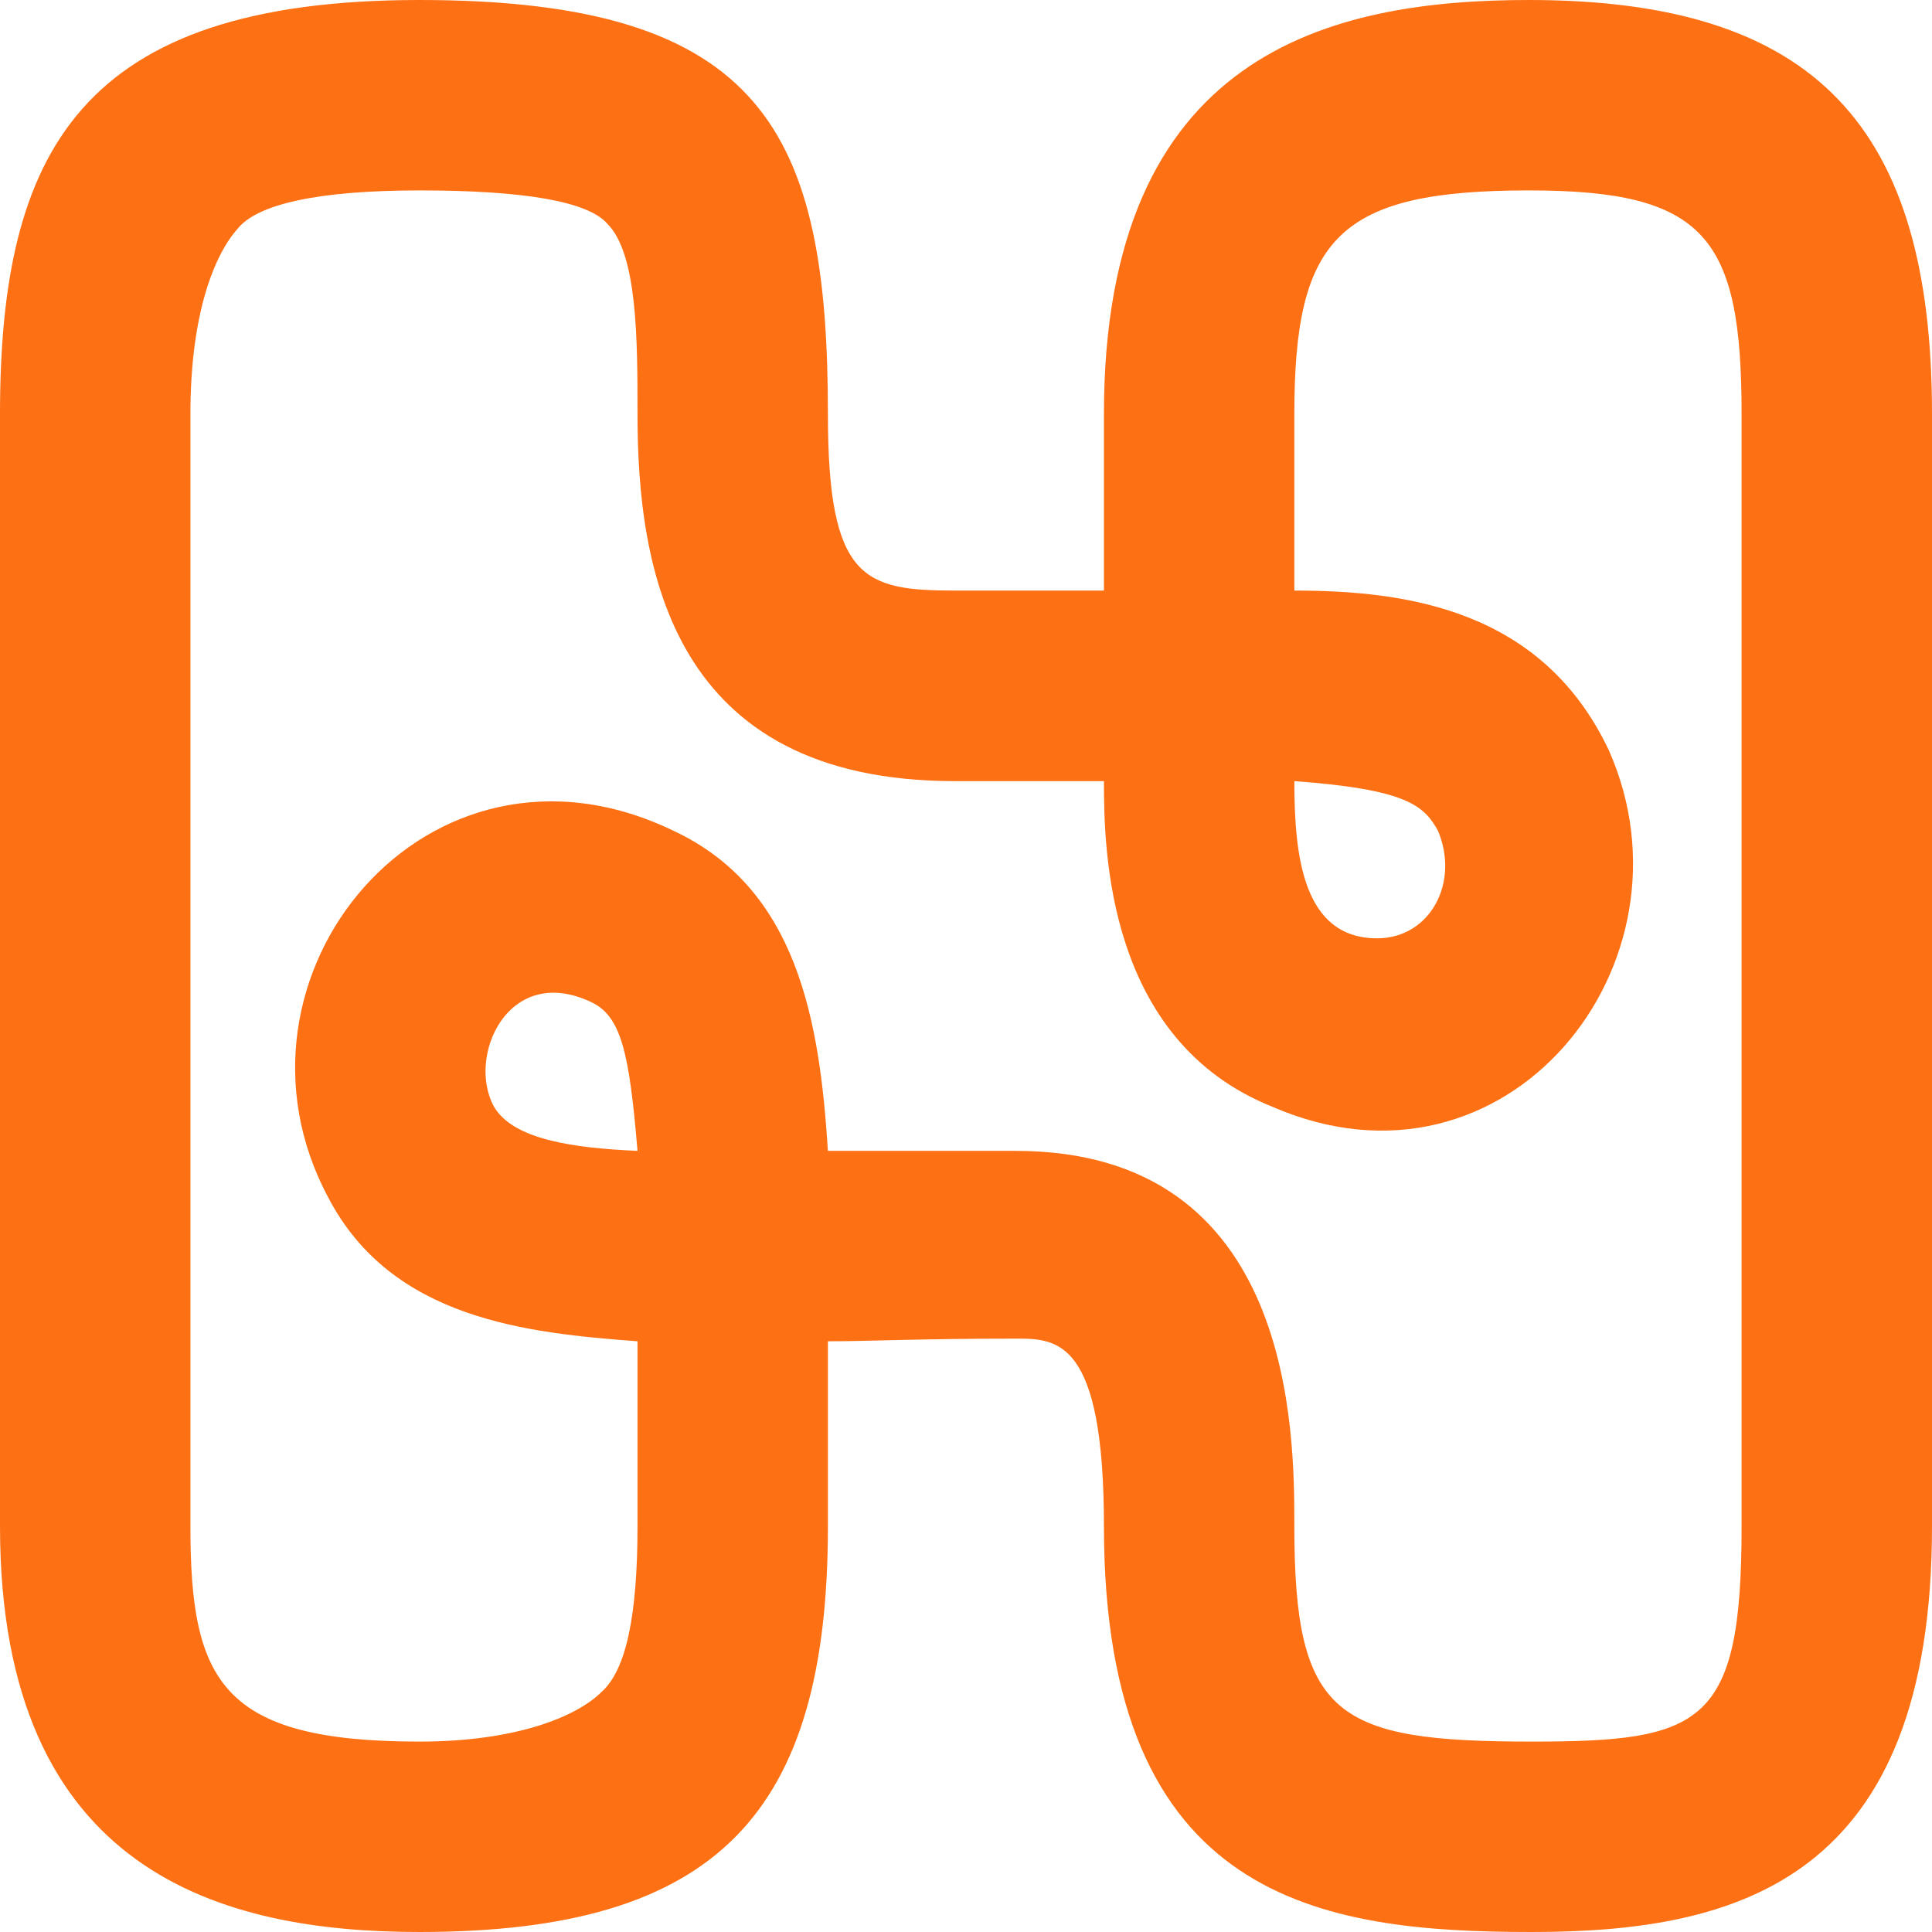
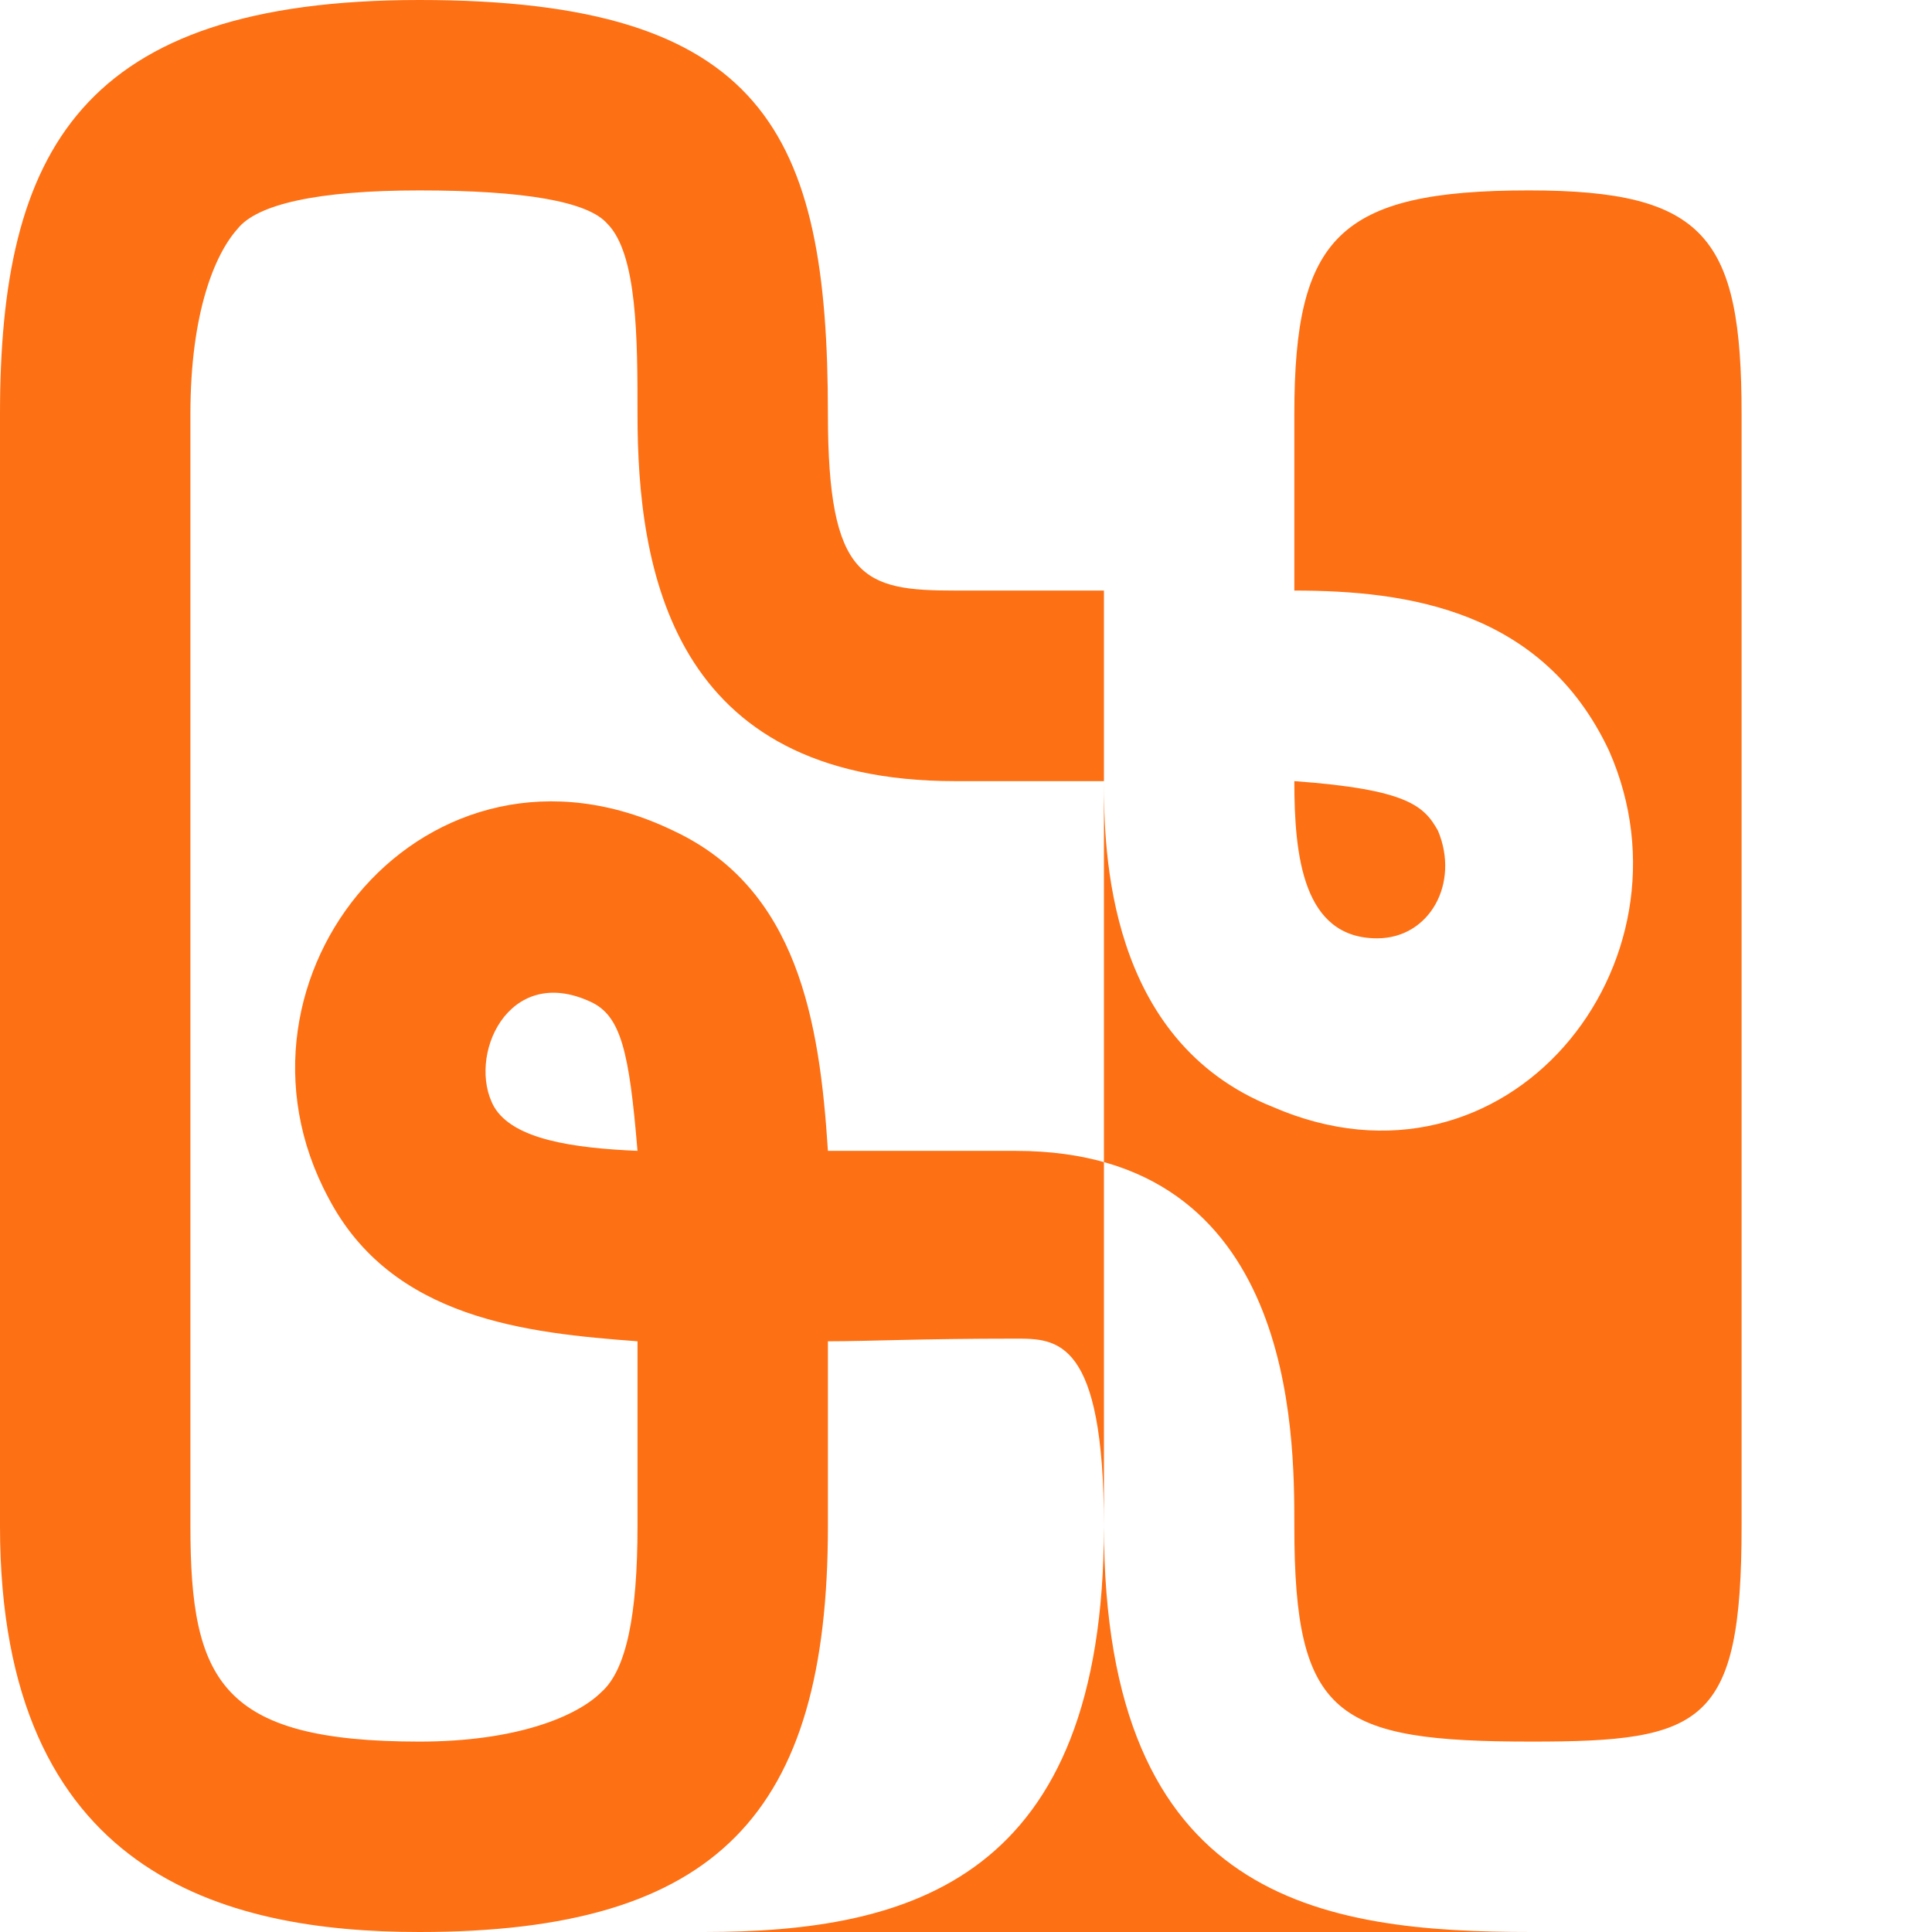
<svg xmlns="http://www.w3.org/2000/svg" xml:space="preserve" width="323px" height="323px" version="1.1" style="shape-rendering:geometricPrecision; text-rendering:geometricPrecision; image-rendering:optimizeQuality; fill-rule:evenodd; clip-rule:evenodd" viewBox="0 0 123.89 123.89">
  <defs>
    <style type="text/css">
   
    .fil0 {fill:#FD7014;fill-rule:nonzero}
   
  </style>
  </defs>
  <g id="Layer_x0020_1">
-     <path class="fil0" d="M98.22 123.89c-13.45,0 -27.43,-1.95 -27.43,-26.02 0,-12.03 -3.01,-12.03 -5.66,-12.03 -6.19,0 -9.38,0.17 -12.04,0.17l0 11.86c0,18.41 -7.07,26.02 -26.19,26.02 -12.56,0 -26.9,-3.72 -26.9,-26.02l0 -71.32c0,-16.82 5.13,-26.55 26.9,-26.55 22.12,0 26.19,8.5 26.19,26.55 0,10.62 2.31,11.32 8.15,11.32l9.55 0 0 -11.32c0,-23.19 14.52,-26.55 27.26,-26.55 18.4,0 25.84,8.14 25.84,26.55l0 71.32c0,22.66 -12.39,26.02 -25.66,26.02l-0.01 0zm-45.13 -50.09l12.04 0c17.87,0 17.87,18.05 17.87,24.07 0,12.21 2.66,13.81 15.23,13.81 10.97,0 13.45,-1.07 13.45,-13.81l0 -71.32c0,-11.33 -2.3,-14.34 -13.63,-14.34 -12.21,0 -15.05,3.01 -15.05,14.34l0 11.32c7.26,0 15.93,1.24 20.18,10.27 6.02,13.63 -6.55,29.38 -21.59,22.83 -10.62,-4.25 -10.8,-16.46 -10.8,-20.88l-9.55 0c-18.23,0 -20.36,-13.63 -20.36,-23.54 0,-4.78 0,-10.27 -1.94,-12.21 -1.24,-1.42 -5.31,-2.13 -12.04,-2.13 -6.55,0 -10.44,0.89 -11.68,2.48 -1.42,1.59 -3.01,5.31 -3.01,11.86l0 71.32c0,9.91 1.95,13.81 14.69,13.81 6.2,0 10.09,-1.6 11.68,-3.19 1.59,-1.42 2.3,-4.96 2.3,-10.62l0 -11.86c-7.08,-0.53 -15.75,-1.41 -19.82,-9.2 -7.61,-14.16 6.37,-31.15 22.12,-23.54 7.97,3.72 9.38,12.21 9.91,20.53l0 0zm-21.41 -2.83c1.24,2.12 5.13,2.65 9.2,2.83 -0.53,-6.37 -1.06,-8.67 -3.01,-9.56 -5.31,-2.47 -7.96,3.54 -6.19,6.73zm51.32 -20.88c0,4.77 0.54,10.08 5.31,10.08 3.37,0 5.31,-3.54 3.9,-6.9 -0.89,-1.59 -1.95,-2.65 -9.21,-3.18l0 0z" />
+     <path class="fil0" d="M98.22 123.89c-13.45,0 -27.43,-1.95 -27.43,-26.02 0,-12.03 -3.01,-12.03 -5.66,-12.03 -6.19,0 -9.38,0.17 -12.04,0.17l0 11.86c0,18.41 -7.07,26.02 -26.19,26.02 -12.56,0 -26.9,-3.72 -26.9,-26.02l0 -71.32c0,-16.82 5.13,-26.55 26.9,-26.55 22.12,0 26.19,8.5 26.19,26.55 0,10.62 2.31,11.32 8.15,11.32l9.55 0 0 -11.32l0 71.32c0,22.66 -12.39,26.02 -25.66,26.02l-0.01 0zm-45.13 -50.09l12.04 0c17.87,0 17.87,18.05 17.87,24.07 0,12.21 2.66,13.81 15.23,13.81 10.97,0 13.45,-1.07 13.45,-13.81l0 -71.32c0,-11.33 -2.3,-14.34 -13.63,-14.34 -12.21,0 -15.05,3.01 -15.05,14.34l0 11.32c7.26,0 15.93,1.24 20.18,10.27 6.02,13.63 -6.55,29.38 -21.59,22.83 -10.62,-4.25 -10.8,-16.46 -10.8,-20.88l-9.55 0c-18.23,0 -20.36,-13.63 -20.36,-23.54 0,-4.78 0,-10.27 -1.94,-12.21 -1.24,-1.42 -5.31,-2.13 -12.04,-2.13 -6.55,0 -10.44,0.89 -11.68,2.48 -1.42,1.59 -3.01,5.31 -3.01,11.86l0 71.32c0,9.91 1.95,13.81 14.69,13.81 6.2,0 10.09,-1.6 11.68,-3.19 1.59,-1.42 2.3,-4.96 2.3,-10.62l0 -11.86c-7.08,-0.53 -15.75,-1.41 -19.82,-9.2 -7.61,-14.16 6.37,-31.15 22.12,-23.54 7.97,3.72 9.38,12.21 9.91,20.53l0 0zm-21.41 -2.83c1.24,2.12 5.13,2.65 9.2,2.83 -0.53,-6.37 -1.06,-8.67 -3.01,-9.56 -5.31,-2.47 -7.96,3.54 -6.19,6.73zm51.32 -20.88c0,4.77 0.54,10.08 5.31,10.08 3.37,0 5.31,-3.54 3.9,-6.9 -0.89,-1.59 -1.95,-2.65 -9.21,-3.18l0 0z" />
  </g>
</svg>